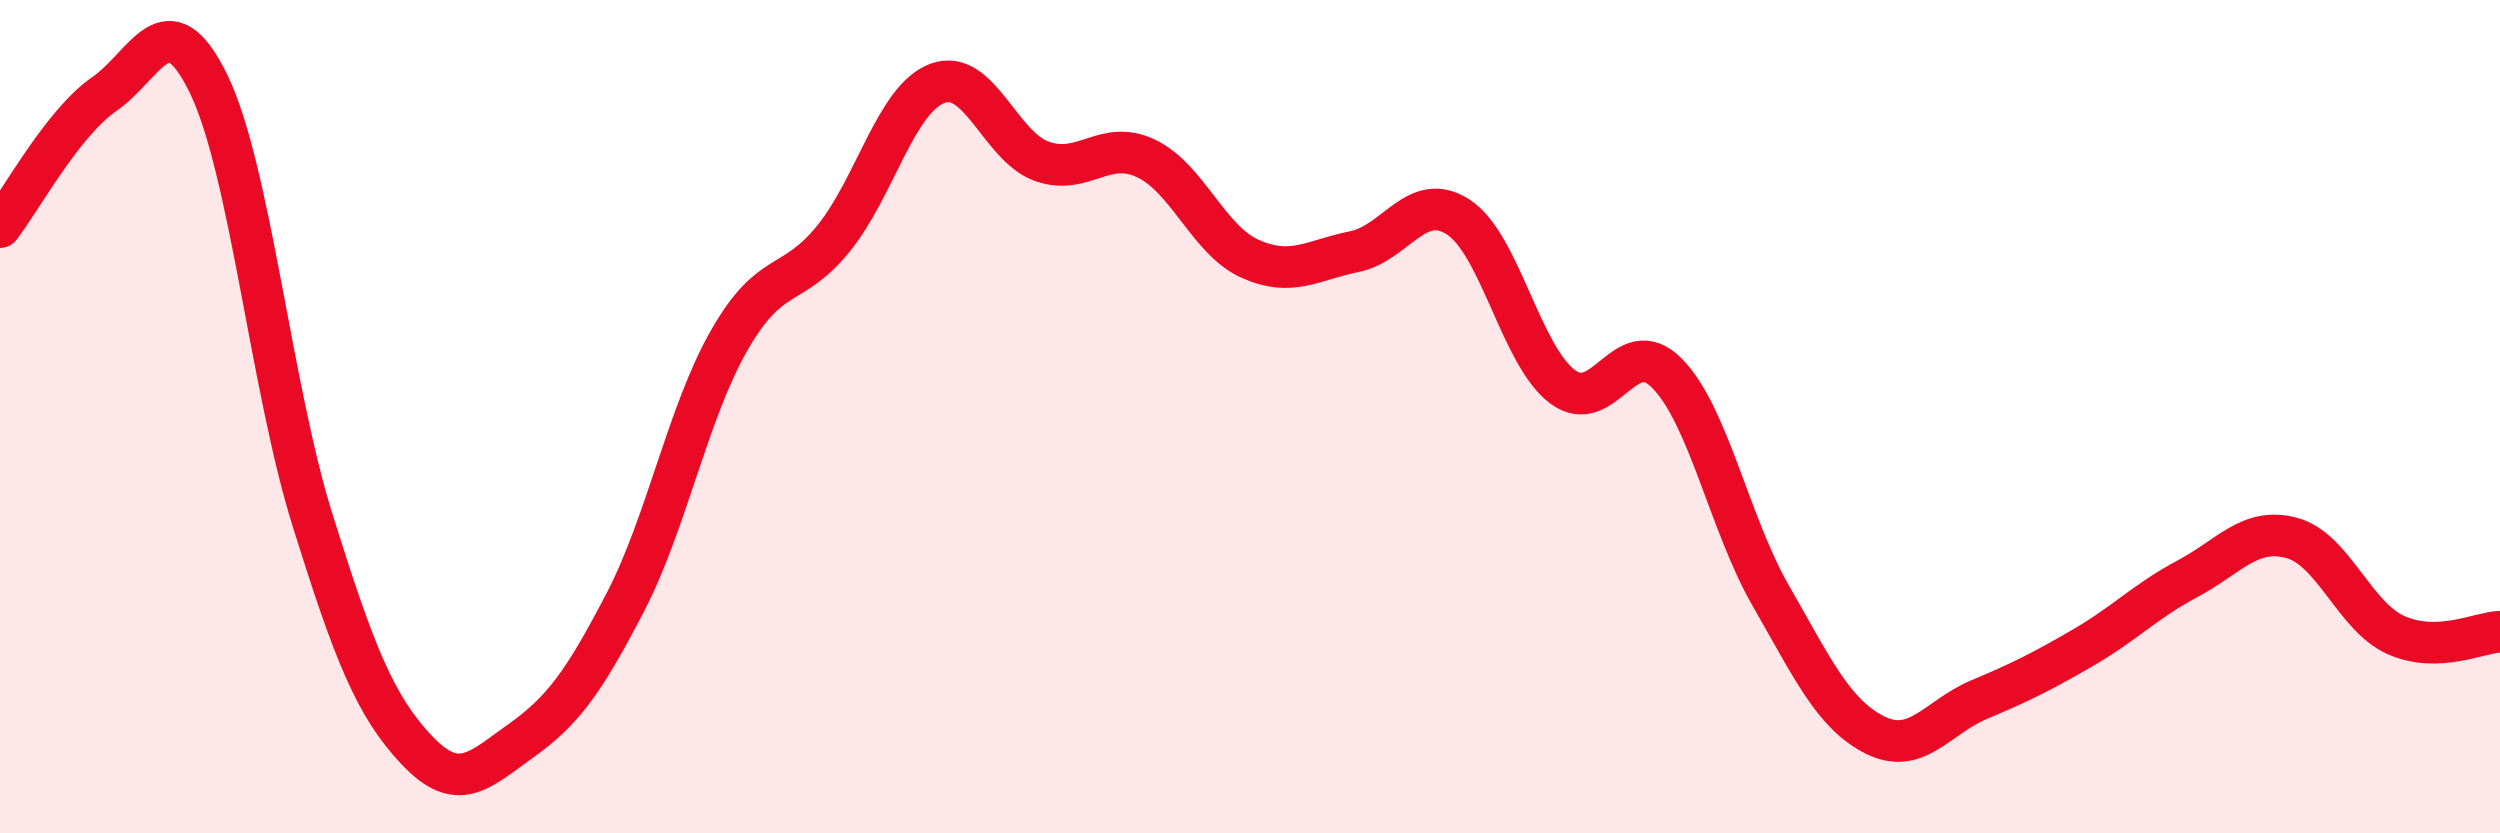
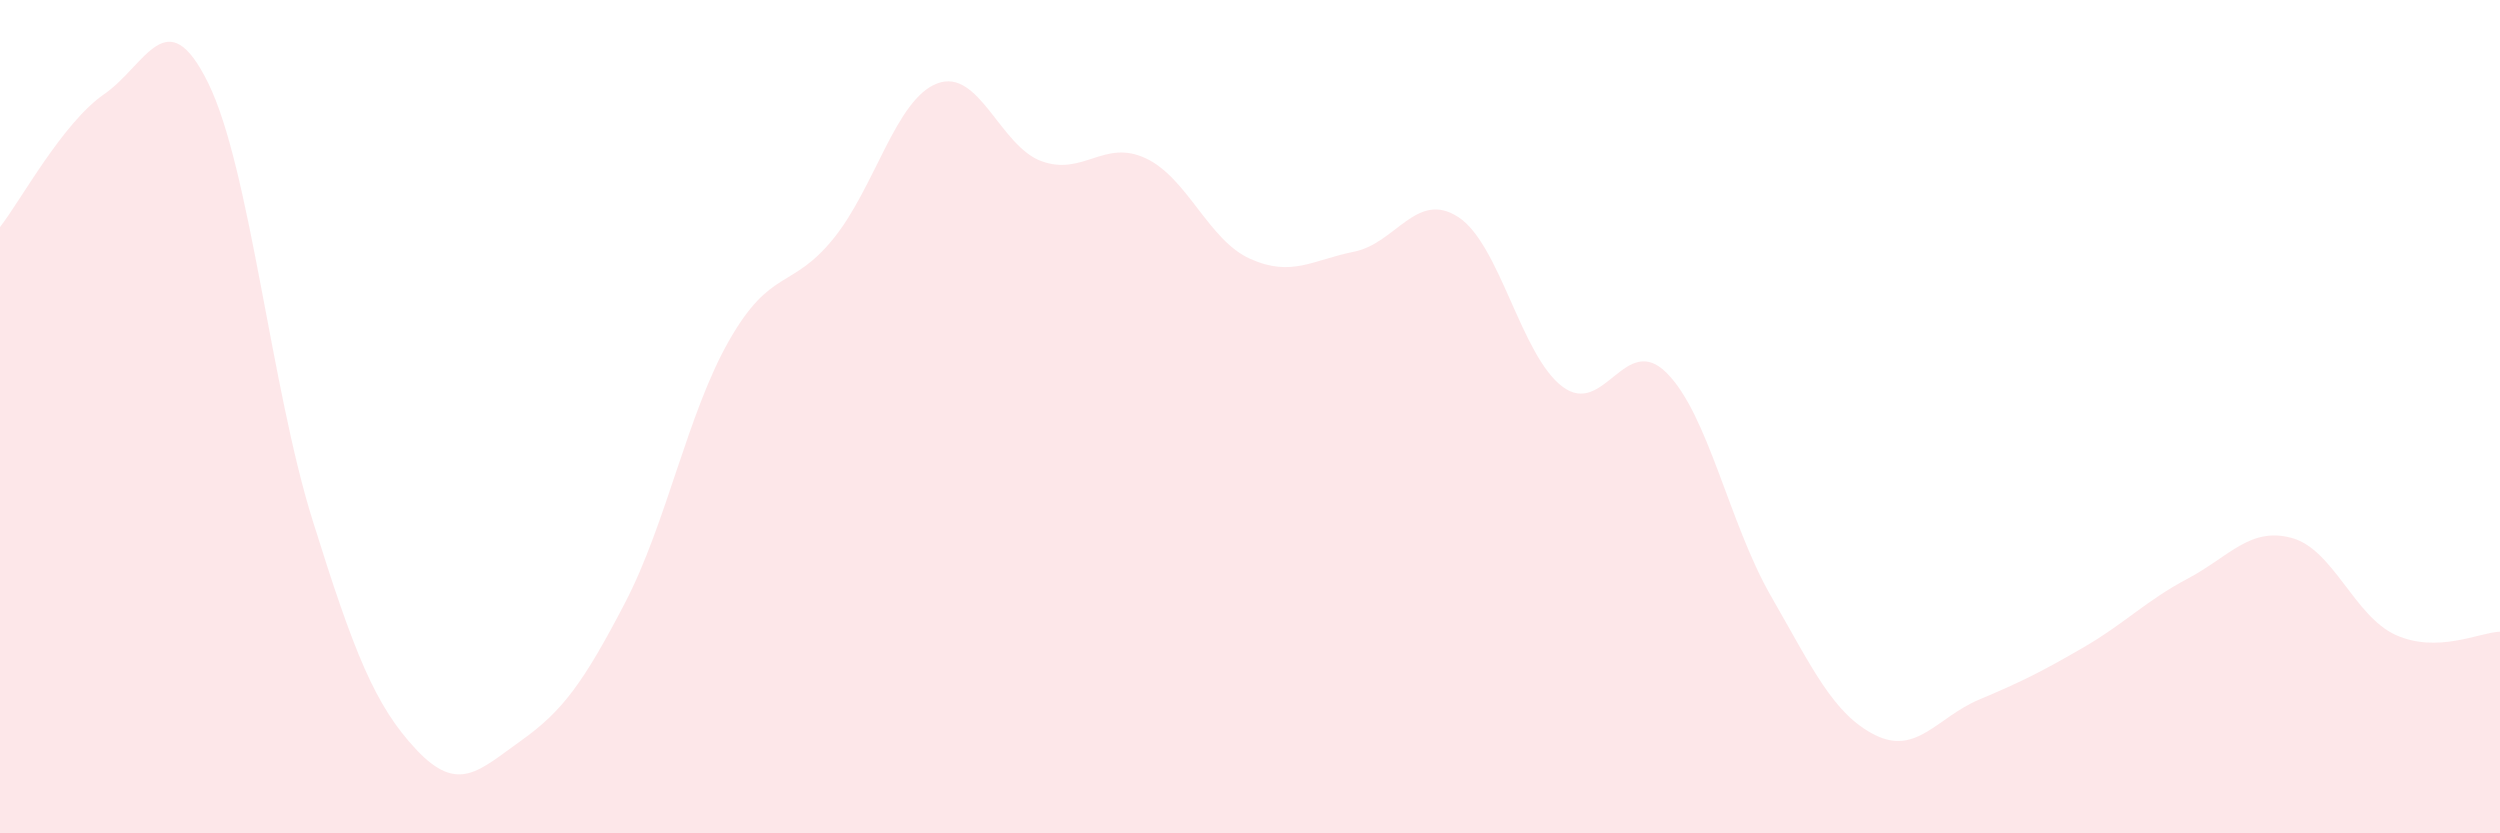
<svg xmlns="http://www.w3.org/2000/svg" width="60" height="20" viewBox="0 0 60 20">
  <path d="M 0,5.45 C 0.5,4.81 1.5,2.95 2.5,2.26 C 3.5,1.57 4,-0.04 5,2 C 6,4.04 6.5,9.28 7.5,12.48 C 8.5,15.68 9,16.94 10,18 C 11,19.06 11.5,18.49 12.5,17.78 C 13.5,17.07 14,16.39 15,14.47 C 16,12.55 16.5,9.92 17.5,8.17 C 18.5,6.42 19,6.96 20,5.73 C 21,4.5 21.5,2.37 22.5,2 C 23.5,1.63 24,3.51 25,3.87 C 26,4.23 26.5,3.33 27.5,3.8 C 28.5,4.27 29,5.76 30,6.21 C 31,6.66 31.5,6.24 32.5,6.04 C 33.5,5.84 34,4.56 35,5.21 C 36,5.86 36.5,8.53 37.5,9.28 C 38.5,10.03 39,7.95 40,8.95 C 41,9.95 41.5,12.56 42.5,14.3 C 43.5,16.04 44,17.14 45,17.64 C 46,18.14 46.5,17.21 47.5,16.79 C 48.5,16.37 49,16.12 50,15.54 C 51,14.96 51.5,14.42 52.5,13.89 C 53.5,13.36 54,12.64 55,12.91 C 56,13.18 56.5,14.79 57.5,15.24 C 58.5,15.69 59.5,15.18 60,15.16L60 20L0 20Z" fill="#EB0A25" opacity="0.1" stroke-linecap="round" stroke-linejoin="round" />
-   <path d="M 0,5.45 C 0.5,4.81 1.5,2.95 2.5,2.26 C 3.5,1.57 4,-0.04 5,2 C 6,4.04 6.5,9.28 7.5,12.48 C 8.5,15.68 9,16.94 10,18 C 11,19.06 11.5,18.49 12.5,17.78 C 13.5,17.07 14,16.39 15,14.47 C 16,12.55 16.5,9.92 17.5,8.17 C 18.5,6.42 19,6.96 20,5.73 C 21,4.5 21.5,2.37 22.5,2 C 23.5,1.63 24,3.51 25,3.87 C 26,4.23 26.5,3.33 27.5,3.8 C 28.5,4.27 29,5.76 30,6.21 C 31,6.66 31.5,6.24 32.5,6.04 C 33.5,5.84 34,4.56 35,5.21 C 36,5.86 36.5,8.53 37.5,9.28 C 38.5,10.03 39,7.95 40,8.95 C 41,9.95 41.5,12.56 42.5,14.3 C 43.5,16.04 44,17.14 45,17.64 C 46,18.14 46.5,17.21 47.5,16.79 C 48.5,16.37 49,16.12 50,15.54 C 51,14.96 51.5,14.42 52.5,13.89 C 53.5,13.36 54,12.64 55,12.91 C 56,13.18 56.5,14.79 57.5,15.24 C 58.5,15.69 59.5,15.18 60,15.16" stroke="#EB0A25" stroke-width="1" fill="none" stroke-linecap="round" stroke-linejoin="round" />
</svg>